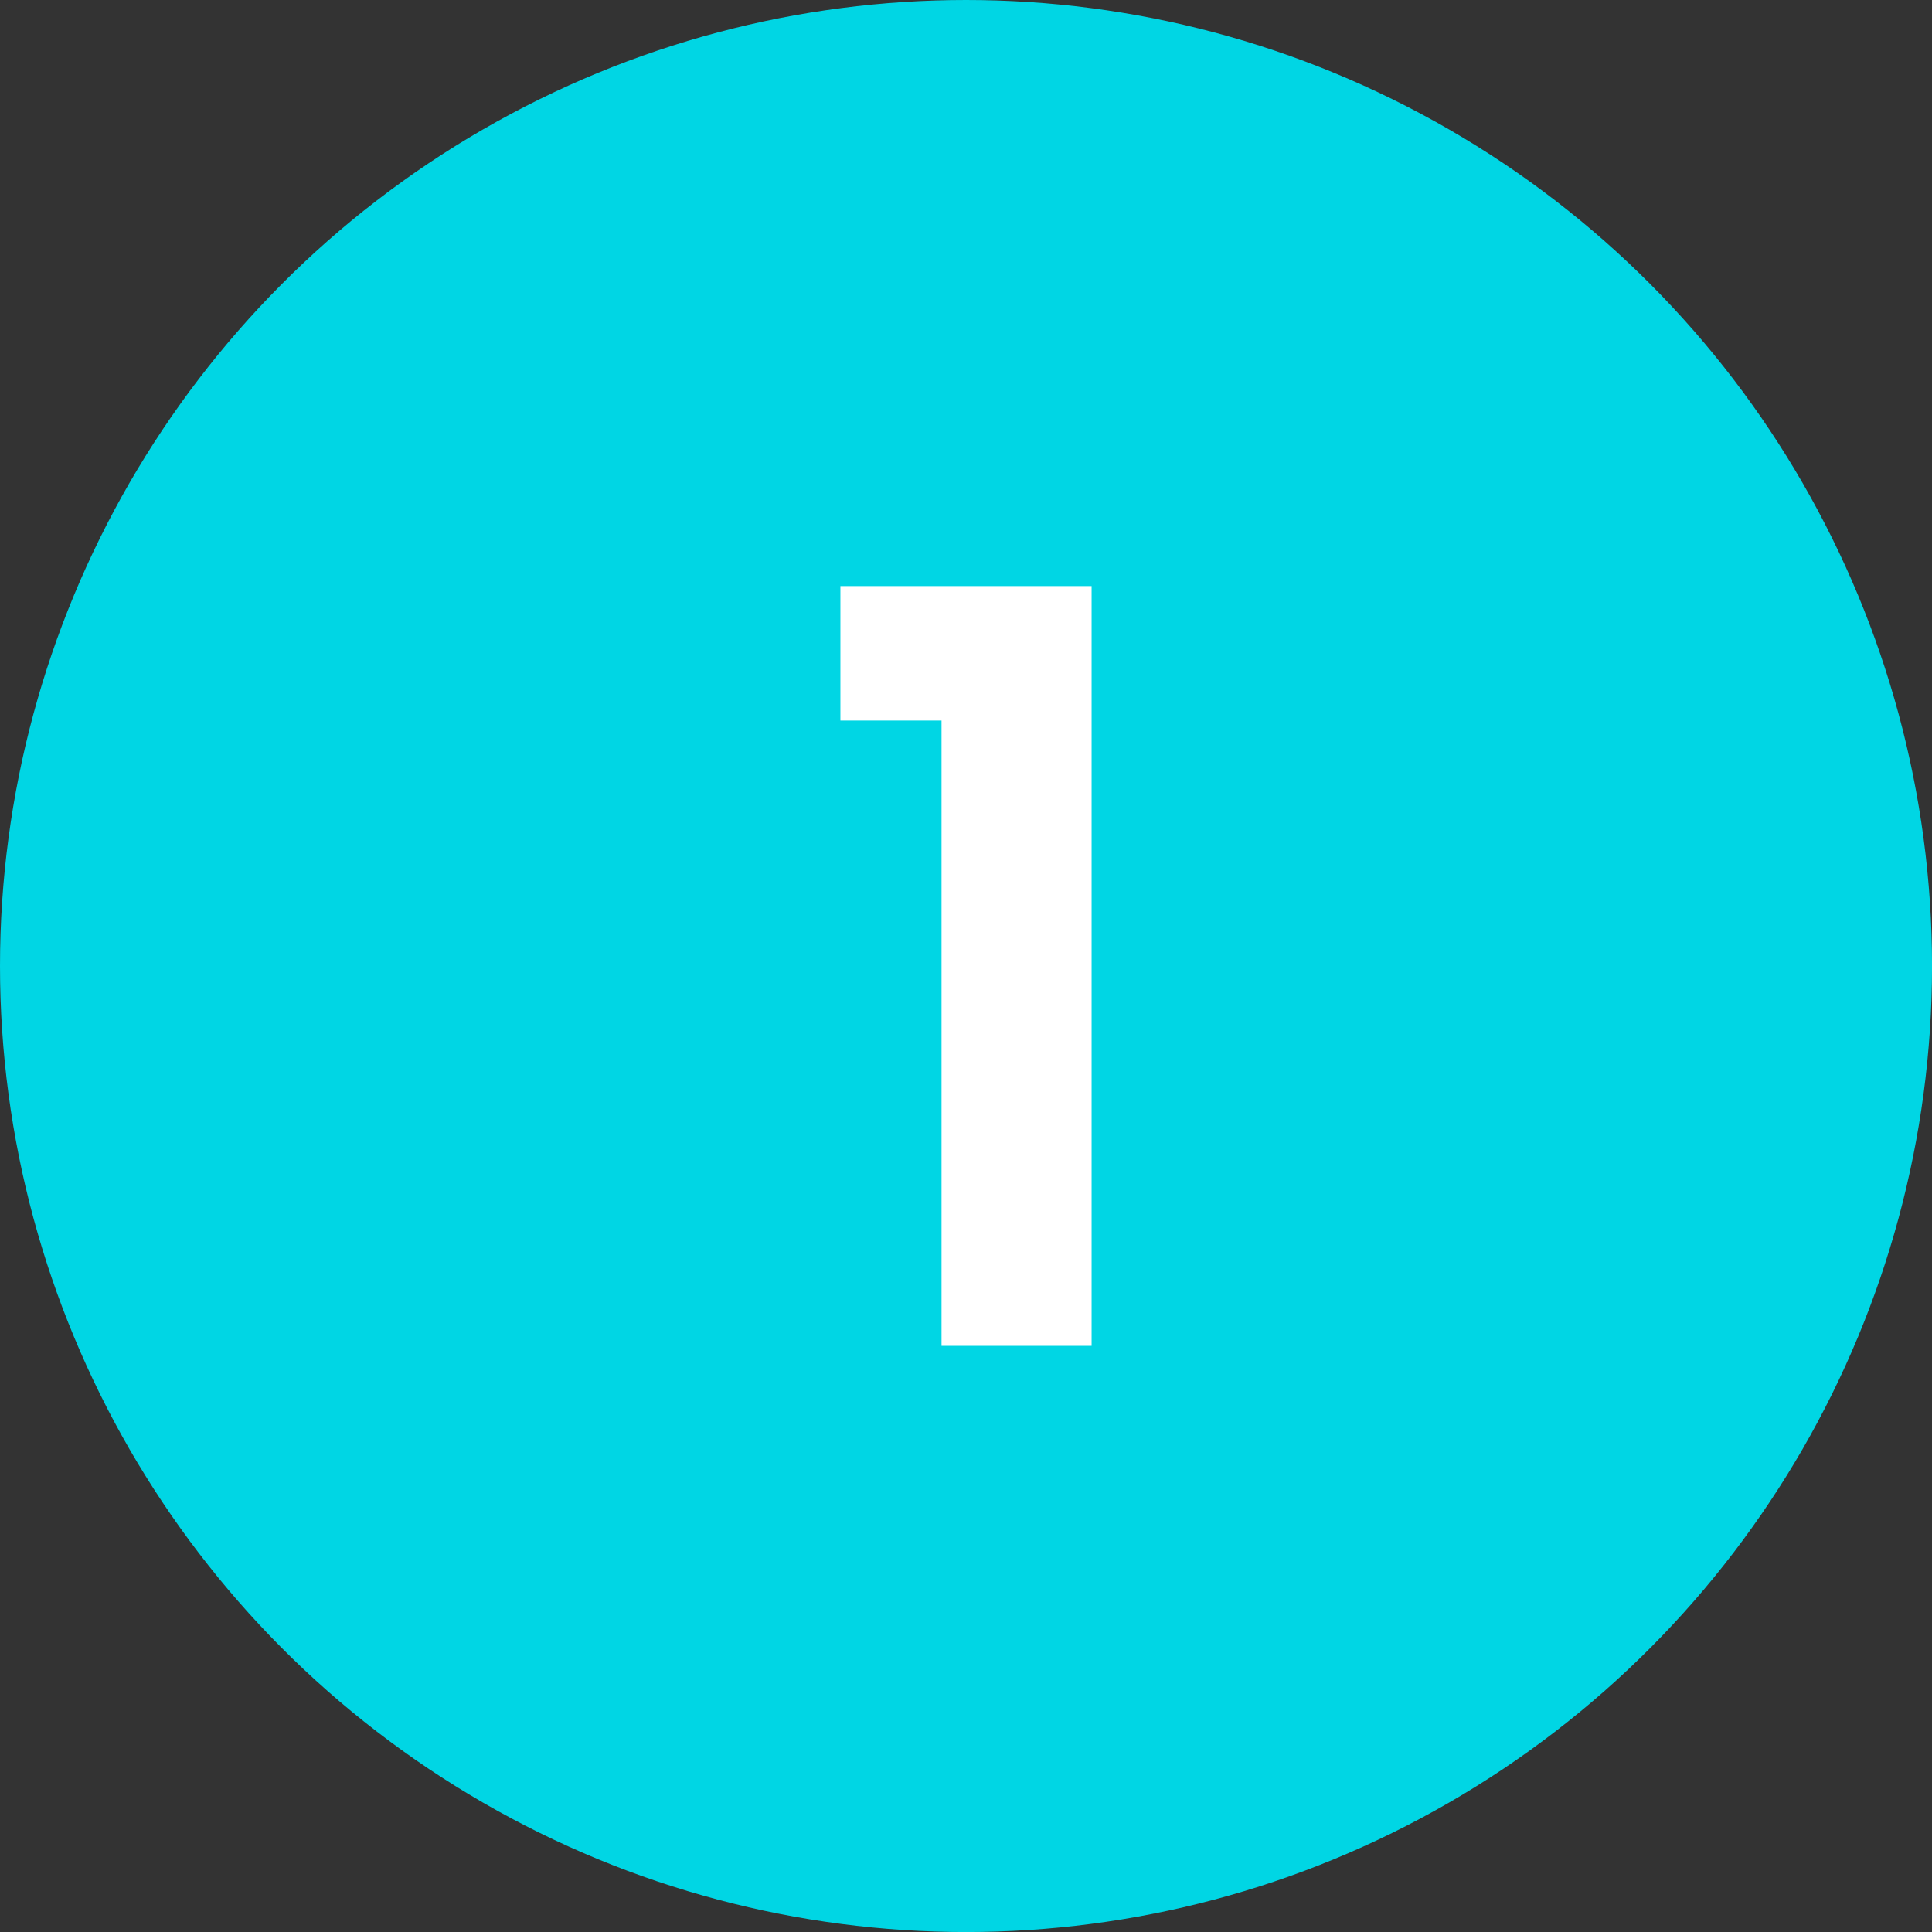
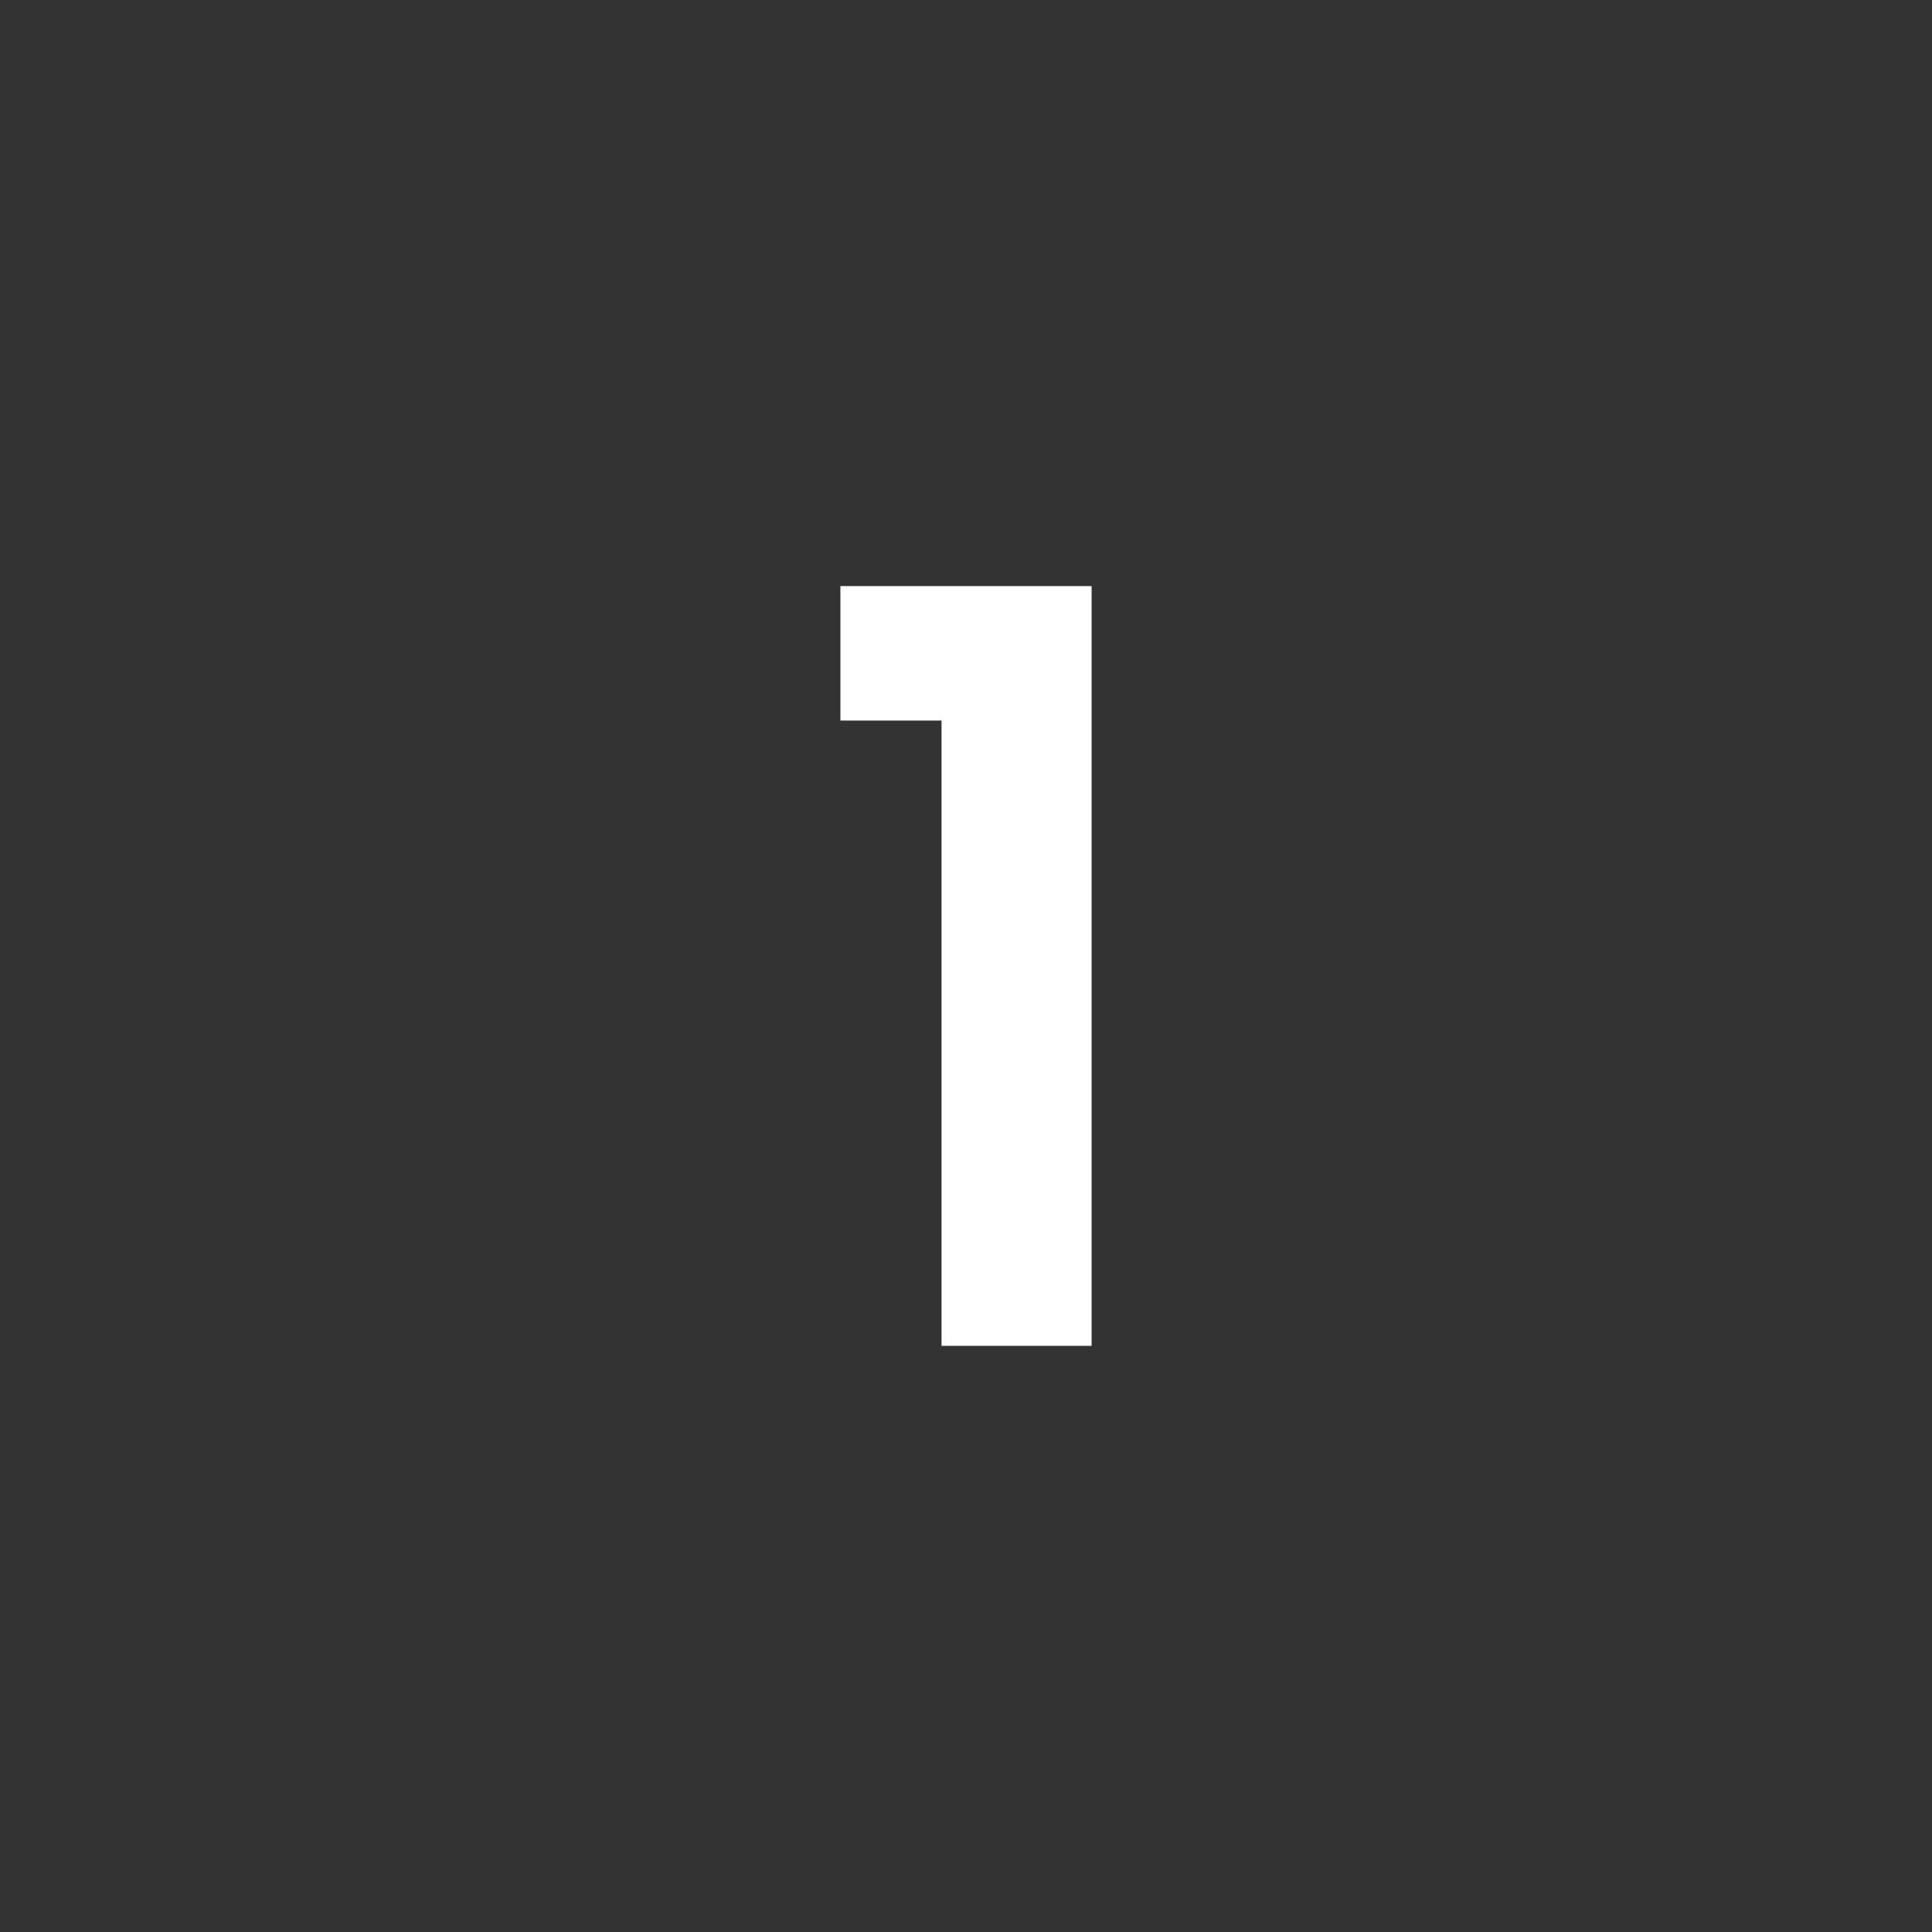
<svg xmlns="http://www.w3.org/2000/svg" id="Livello_2" data-name="Livello 2" viewBox="0 0 486.79 486.79">
  <rect x="0" y="0" width="486.79" height="486.79" fill="#333333" stroke="none" />
  <defs>
    <style>      .cls-1 {        fill: #00d6e4;      }      .cls-2 {        fill: #fff;      }    </style>
  </defs>
  <g id="Livello_1-2" data-name="Livello 1">
    <g>
-       <circle class="cls-1" cx="243.4" cy="243.4" r="243.4" />
      <path class="cls-2" d="M211.75,181.55v-33.88h63.29v191.43h-37.81V181.55h-25.47Z" />
    </g>
  </g>
</svg>